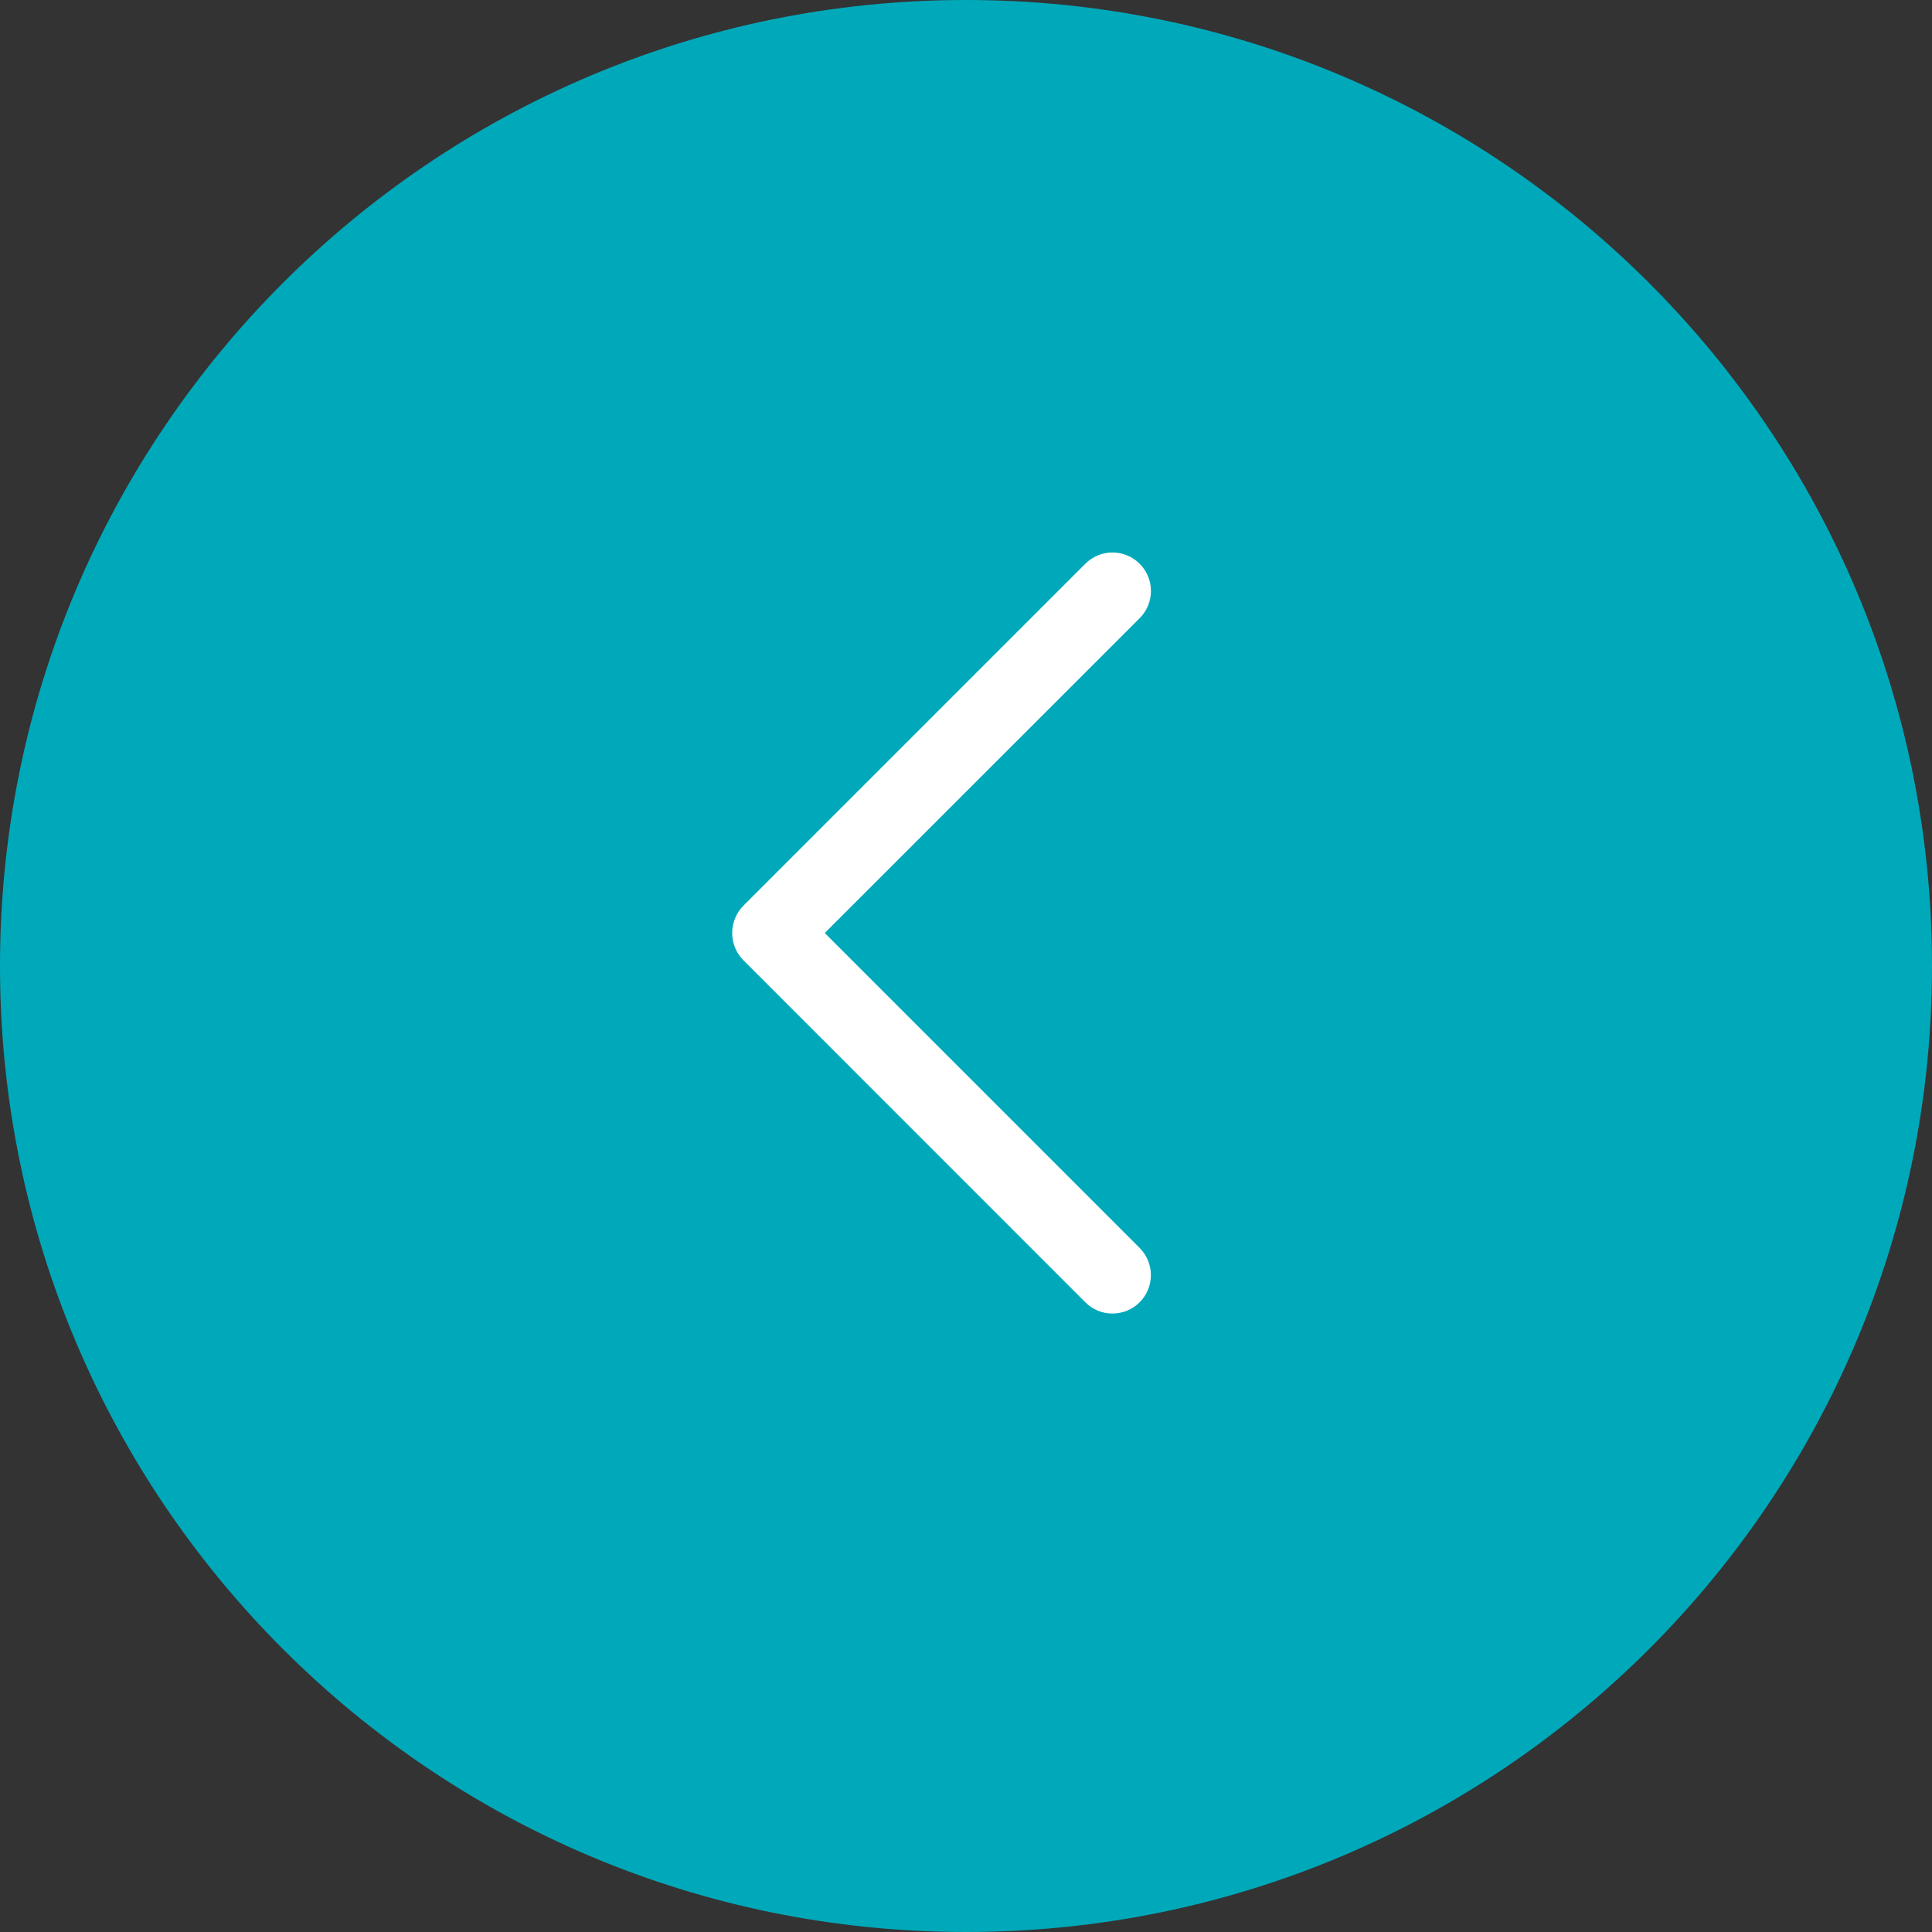
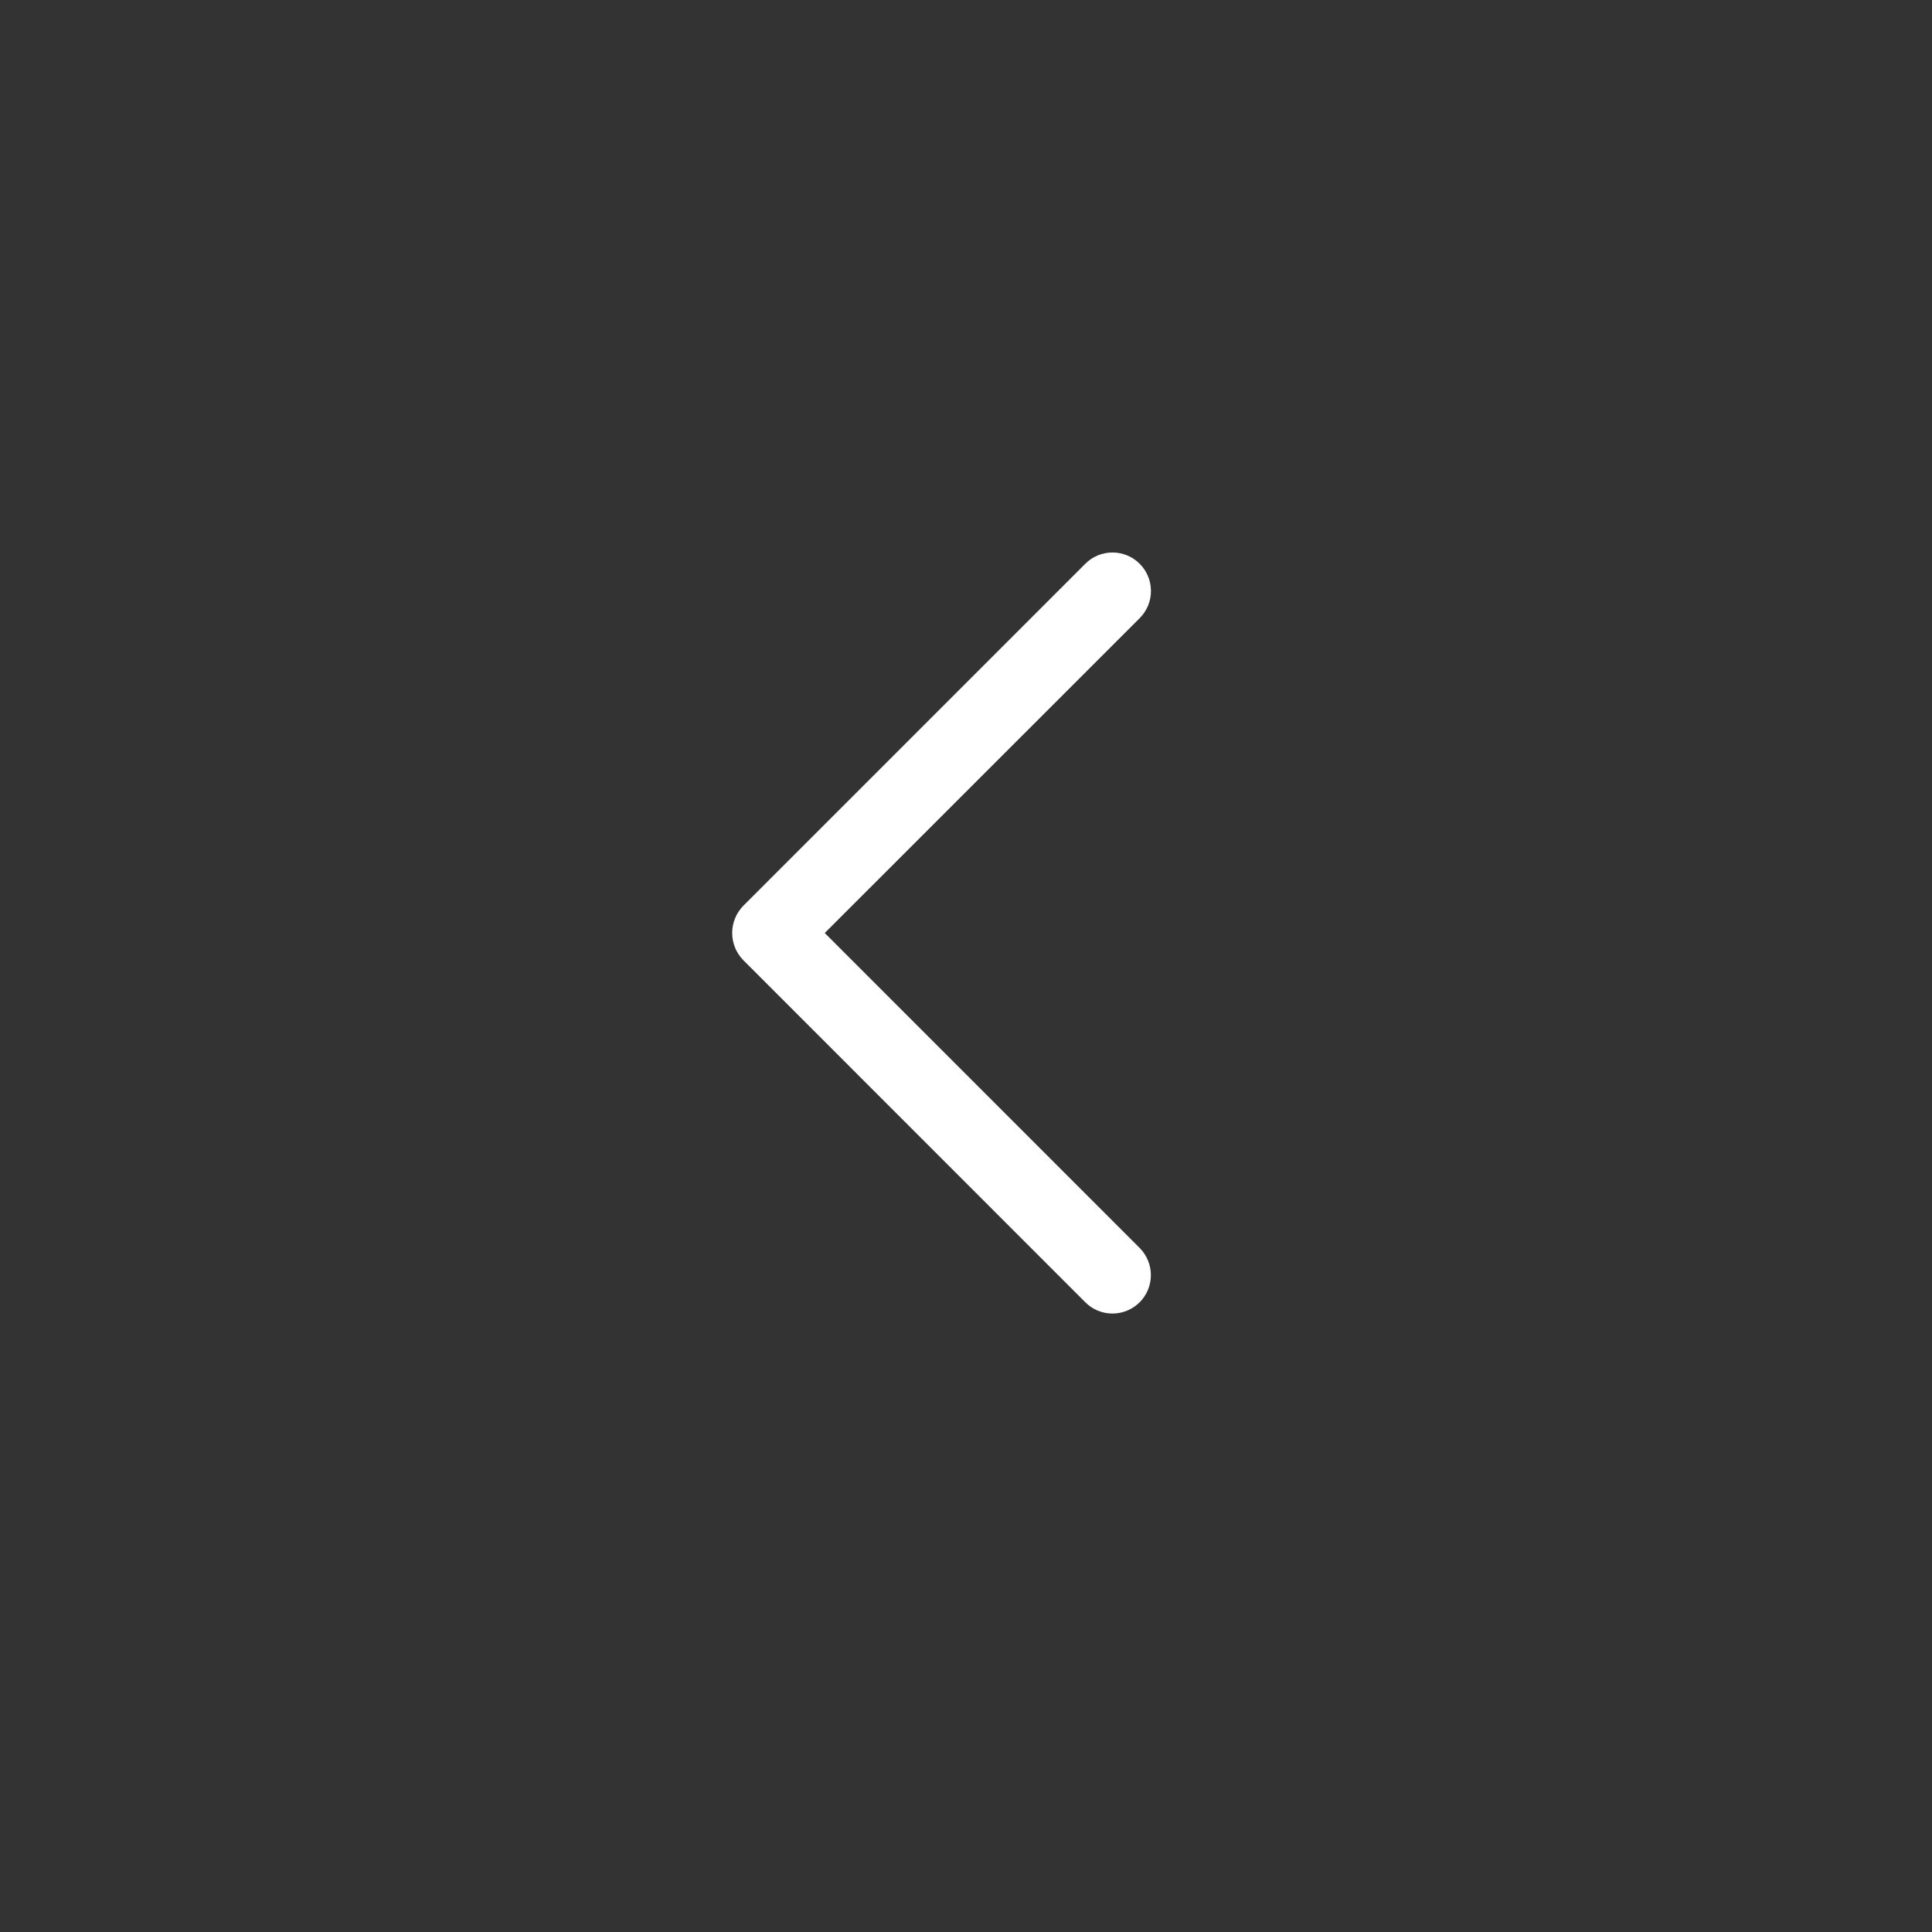
<svg xmlns="http://www.w3.org/2000/svg" width="36" height="36" viewBox="0 0 36 36" fill="none">
  <rect x="0" y="0" width="36" height="36" fill="#333333" stroke="none" />
-   <path d="M18 1.57361e-06C8.059 2.44269e-06 -2.44269e-06 8.059 -1.57361e-06 18C-7.04529e-07 27.941 8.059 36 18 36C27.941 36 36 27.941 36 18C36 8.059 27.941 7.04529e-07 18 1.57361e-06Z" fill="#00A9BA" />
  <path d="M13.849 17.89L20.222 24.265C20.356 24.4 20.538 24.476 20.728 24.476C20.918 24.476 21.1 24.401 21.235 24.267C21.369 24.133 21.445 23.951 21.445 23.761C21.445 23.571 21.37 23.389 21.236 23.254L15.368 17.385L21.238 11.517C21.372 11.382 21.447 11.2 21.446 11.01C21.446 10.82 21.37 10.638 21.235 10.504C21.101 10.37 20.918 10.294 20.728 10.295C20.538 10.295 20.356 10.371 20.222 10.506L13.849 16.879C13.717 17.015 13.643 17.196 13.643 17.385C13.643 17.574 13.717 17.755 13.849 17.89Z" fill="white" />
</svg>